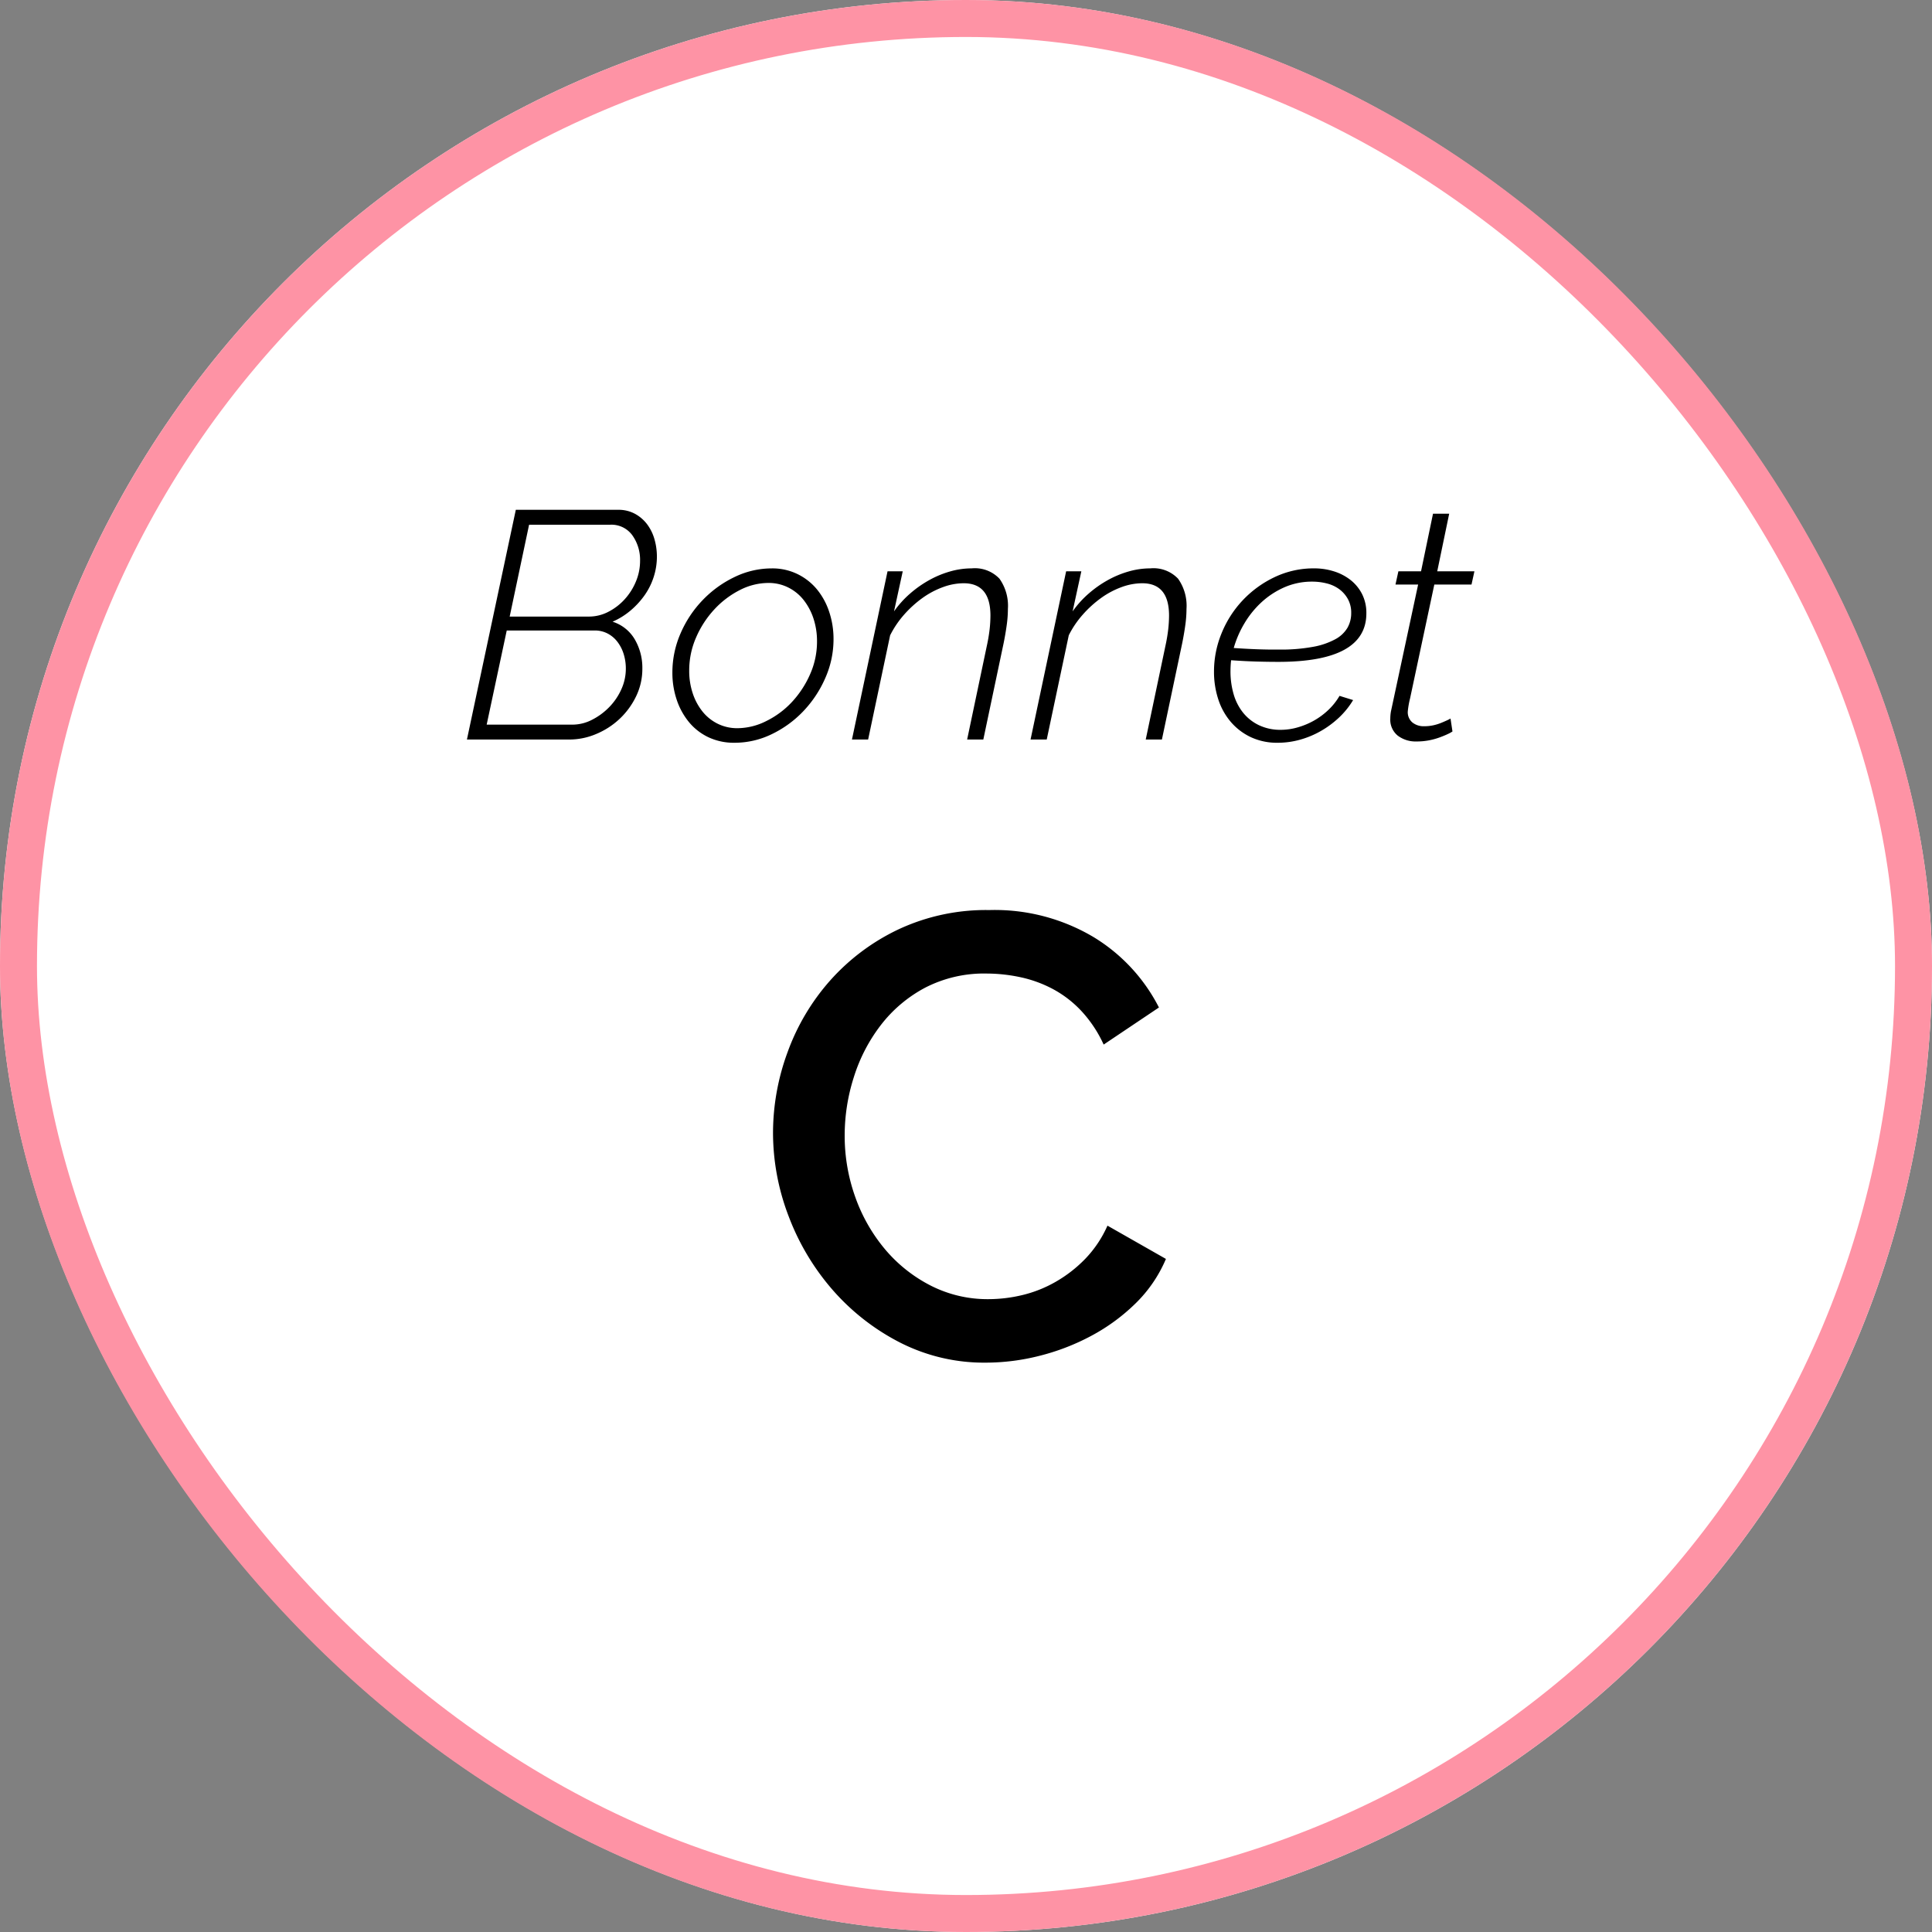
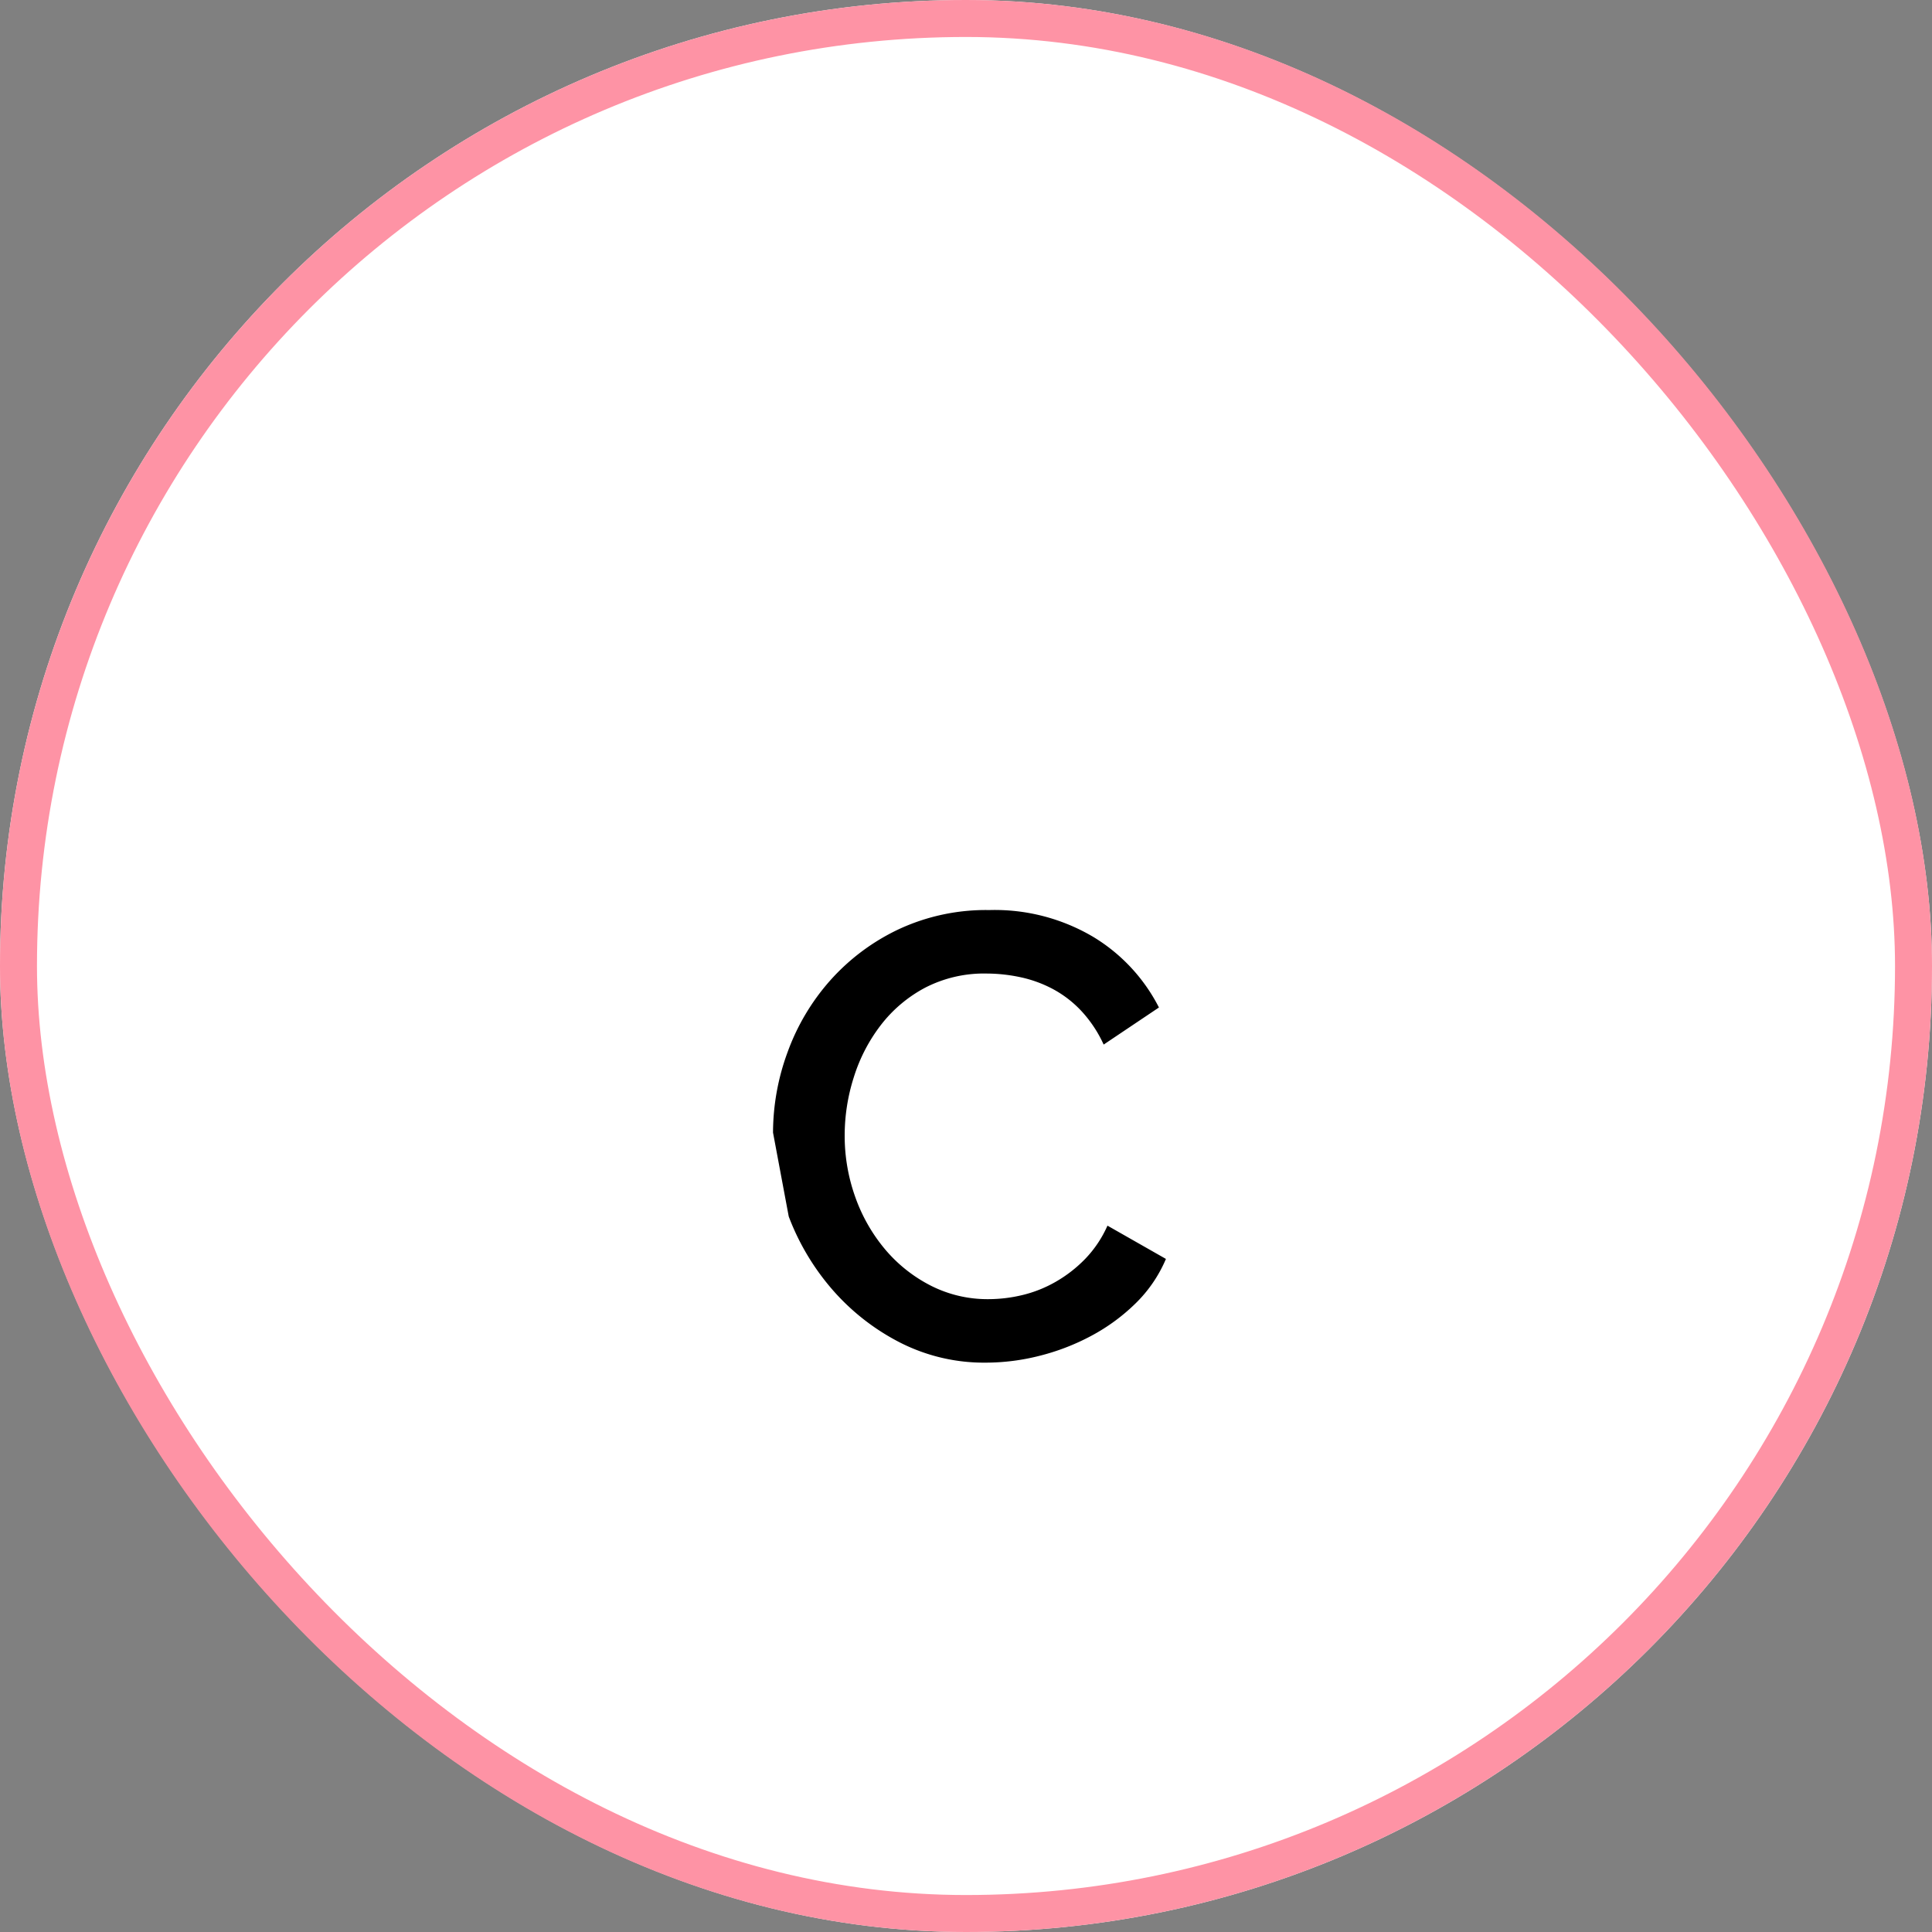
<svg xmlns="http://www.w3.org/2000/svg" viewBox="0 0 209 209" height="209" width="209">
  <rect x="0" y="0" width="209" height="209" fill="#808080" stroke="none" />
  <g transform="translate(-15.134 0.002)" data-name="02" id="_02">
    <g stroke-width="4" stroke="#fe93a5" fill="#fff" transform="translate(15.134 -0.002)" data-name="Rectangle 2372" id="Rectangle_2372">
      <rect stroke="none" rx="104.5" height="209" width="209" />
      <rect fill="none" rx="102.5" height="205" width="205" y="2" x="2" />
    </g>
-     <path transform="translate(119.634 146.998)" d="M-20.876-24.48a25.3,25.3,0,0,1,1.564-8.67,23.967,23.967,0,0,1,4.59-7.752,23.159,23.159,0,0,1,7.378-5.542,22.334,22.334,0,0,1,9.86-2.108A20.92,20.92,0,0,1,13.8-45.628a19,19,0,0,1,7.072,7.616L14.892-34a13.658,13.658,0,0,0-2.448-3.672,11.929,11.929,0,0,0-3.128-2.38A13.453,13.453,0,0,0,5.78-41.31a17.711,17.711,0,0,0-3.536-.374,13.9,13.9,0,0,0-6.664,1.53,14.791,14.791,0,0,0-4.794,4.046,18.068,18.068,0,0,0-2.924,5.644,20.709,20.709,0,0,0-.986,6.256,19.639,19.639,0,0,0,1.156,6.732,18.24,18.24,0,0,0,3.23,5.644,15.888,15.888,0,0,0,4.93,3.91A13.527,13.527,0,0,0,2.448-6.46,15.792,15.792,0,0,0,6.086-6.9,13.586,13.586,0,0,0,9.69-8.33a14.442,14.442,0,0,0,3.2-2.482,12.4,12.4,0,0,0,2.414-3.6l6.324,3.6A14.762,14.762,0,0,1,18.36-6.018a20.824,20.824,0,0,1-4.76,3.5A24.4,24.4,0,0,1,7.99-.34,23.657,23.657,0,0,1,2.176.408,20.007,20.007,0,0,1-7.14-1.768a24.465,24.465,0,0,1-7.276-5.678,26.161,26.161,0,0,1-4.76-7.956A25.266,25.266,0,0,1-20.876-24.48Z" data-name="Tracé 144742" id="Tracé_144742" />
-     <path transform="translate(119.634 79.998)" d="M-48.7-24.85h11.06a3.722,3.722,0,0,1,1.838.437,4.119,4.119,0,0,1,1.313,1.137,4.935,4.935,0,0,1,.788,1.61,6.785,6.785,0,0,1,.263,1.89,7.141,7.141,0,0,1-.35,2.2,7.267,7.267,0,0,1-1,1.995,8.824,8.824,0,0,1-1.522,1.645,7.8,7.8,0,0,1-1.925,1.19,4.261,4.261,0,0,1,2.4,1.907,6.076,6.076,0,0,1,.823,3.168,6.778,6.778,0,0,1-.682,3.01,8.255,8.255,0,0,1-1.785,2.433A8.424,8.424,0,0,1-40-.6a7.4,7.4,0,0,1-2.888.6h-11.1Zm6.125,23.24a4.621,4.621,0,0,0,2.118-.525A7.06,7.06,0,0,0-38.6-3.5a6.628,6.628,0,0,0,1.312-1.925,5.387,5.387,0,0,0,.49-2.24A5.3,5.3,0,0,0-37.03-9.24a4.219,4.219,0,0,0-.665-1.312,3.2,3.2,0,0,0-1.067-.91,2.953,2.953,0,0,0-1.4-.333h-9.52L-51.853-1.61Zm1.785-11.69a4.535,4.535,0,0,0,2.083-.507,6.189,6.189,0,0,0,1.768-1.347,6.6,6.6,0,0,0,1.225-1.925,5.738,5.738,0,0,0,.455-2.24A4.554,4.554,0,0,0-36.1-22.1a2.784,2.784,0,0,0-2.38-1.137h-8.785l-2.1,9.94ZM-25.043.35A6.444,6.444,0,0,1-27.86-.245a6.14,6.14,0,0,1-2.1-1.628,7.569,7.569,0,0,1-1.33-2.415,9.084,9.084,0,0,1-.472-2.957A10.535,10.535,0,0,1-30.87-11.5a12.091,12.091,0,0,1,2.4-3.6,11.871,11.871,0,0,1,3.447-2.485,9.2,9.2,0,0,1,4.007-.927,6.208,6.208,0,0,1,2.783.612,6.334,6.334,0,0,1,2.1,1.645,7.535,7.535,0,0,1,1.33,2.432,9.242,9.242,0,0,1,.472,2.975,10.331,10.331,0,0,1-.892,4.2A12.336,12.336,0,0,1-17.6-3.062,11.715,11.715,0,0,1-21.018-.577,9.163,9.163,0,0,1-25.043.35Zm.315-1.575A7.009,7.009,0,0,0-21.6-2,9.529,9.529,0,0,0-18.83-4.06a10.717,10.717,0,0,0,1.96-2.992,8.672,8.672,0,0,0,.753-3.553A7.811,7.811,0,0,0-16.5-13.09,6.5,6.5,0,0,0-17.57-15.1a4.9,4.9,0,0,0-1.663-1.348,4.707,4.707,0,0,0-2.135-.49,6.8,6.8,0,0,0-3.1.77,9.785,9.785,0,0,0-2.748,2.082A10.7,10.7,0,0,0-29.19-11.06a8.876,8.876,0,0,0-.753,3.605,7.651,7.651,0,0,0,.385,2.468A6.31,6.31,0,0,0-28.49-3.01,4.852,4.852,0,0,0-26.845-1.7,4.739,4.739,0,0,0-24.728-1.225ZM-8.487-18.2h1.645l-.945,4.34a10.621,10.621,0,0,1,1.715-1.908,12.03,12.03,0,0,1,2.082-1.47,10.666,10.666,0,0,1,2.275-.945,8.5,8.5,0,0,1,2.328-.332,3.664,3.664,0,0,1,3.01,1.12,5.057,5.057,0,0,1,.91,3.255,12.886,12.886,0,0,1-.122,1.715q-.122.91-.332,1.96L1.873,0H.123L2.257-10.15a17.746,17.746,0,0,0,.3-1.785,13.7,13.7,0,0,0,.087-1.47q0-3.5-2.9-3.5a6.537,6.537,0,0,0-2.24.42A9.124,9.124,0,0,0-4.725-15.3a11.965,11.965,0,0,0-1.978,1.8A10.361,10.361,0,0,0-8.208-11.27L-10.587,0h-1.75Zm19.32,0h1.645l-.945,4.34a10.621,10.621,0,0,1,1.715-1.908,12.03,12.03,0,0,1,2.083-1.47,10.665,10.665,0,0,1,2.275-.945,8.5,8.5,0,0,1,2.327-.332,3.664,3.664,0,0,1,3.01,1.12,5.057,5.057,0,0,1,.91,3.255,12.886,12.886,0,0,1-.122,1.715q-.123.91-.332,1.96L21.193,0h-1.75l2.135-10.15a17.746,17.746,0,0,0,.3-1.785,13.7,13.7,0,0,0,.087-1.47q0-3.5-2.905-3.5a6.537,6.537,0,0,0-2.24.42A9.124,9.124,0,0,0,14.6-15.3a11.965,11.965,0,0,0-1.977,1.8,10.361,10.361,0,0,0-1.505,2.223L8.733,0H6.983ZM33.723.35A6.68,6.68,0,0,1,30.8-.262a6.5,6.5,0,0,1-2.17-1.662,7.149,7.149,0,0,1-1.347-2.45,9.567,9.567,0,0,1-.455-2.975A10.866,10.866,0,0,1,27.65-11.5a11.481,11.481,0,0,1,2.292-3.57,11.53,11.53,0,0,1,3.448-2.5,9.814,9.814,0,0,1,4.288-.945,7.044,7.044,0,0,1,2.1.315,5.618,5.618,0,0,1,1.8.927,4.571,4.571,0,0,1,1.26,1.522,4.493,4.493,0,0,1,.472,2.1q0,5.25-9.52,5.25-1.12,0-2.362-.035t-2.748-.14q-.035.28-.052.595t-.017.6a8.816,8.816,0,0,0,.333,2.45A5.742,5.742,0,0,0,29.96-2.922a4.945,4.945,0,0,0,1.715,1.365,5.372,5.372,0,0,0,2.4.508,6.606,6.606,0,0,0,1.8-.263,8.082,8.082,0,0,0,1.767-.735A7.809,7.809,0,0,0,39.2-3.2a6.872,6.872,0,0,0,1.207-1.523l1.47.455a8.8,8.8,0,0,1-1.522,1.89A10.405,10.405,0,0,1,38.4-.928a9.838,9.838,0,0,1-2.257.945A8.934,8.934,0,0,1,33.723.35Zm3.745-17.43a7.39,7.39,0,0,0-3.028.613,9.009,9.009,0,0,0-2.467,1.61,10.119,10.119,0,0,0-1.855,2.293A11.081,11.081,0,0,0,28.963-9.9q1.47.1,2.642.14T33.9-9.73a19.027,19.027,0,0,0,3.658-.3,7.961,7.961,0,0,0,2.4-.823,3.389,3.389,0,0,0,1.313-1.242,3.2,3.2,0,0,0,.4-1.593,3.033,3.033,0,0,0-.368-1.523,3.337,3.337,0,0,0-.945-1.067,3.853,3.853,0,0,0-1.347-.612A6.328,6.328,0,0,0,37.468-17.08ZM48.737.21a3.194,3.194,0,0,1-2.03-.63A2.212,2.212,0,0,1,45.9-2.275q0-.175.017-.368t.053-.4l2.94-13.72h-2.45l.315-1.435h2.45l1.295-6.23h1.75L50.978-18.2H55l-.315,1.435H50.662L48.037-4.445a9.5,9.5,0,0,0-.245,1.4A1.448,1.448,0,0,0,48.3-1.837a1.937,1.937,0,0,0,1.243.4,4.588,4.588,0,0,0,1-.1A5.306,5.306,0,0,0,51.4-1.8q.385-.158.647-.28a3.116,3.116,0,0,0,.368-.192l.21,1.4a3.323,3.323,0,0,1-.507.28q-.367.175-.892.368a7.534,7.534,0,0,1-1.155.315A6.959,6.959,0,0,1,48.737.21Z" data-name="Tracé 144741" id="Tracé_144741" />
+     <path transform="translate(119.634 146.998)" d="M-20.876-24.48a25.3,25.3,0,0,1,1.564-8.67,23.967,23.967,0,0,1,4.59-7.752,23.159,23.159,0,0,1,7.378-5.542,22.334,22.334,0,0,1,9.86-2.108A20.92,20.92,0,0,1,13.8-45.628a19,19,0,0,1,7.072,7.616L14.892-34a13.658,13.658,0,0,0-2.448-3.672,11.929,11.929,0,0,0-3.128-2.38A13.453,13.453,0,0,0,5.78-41.31a17.711,17.711,0,0,0-3.536-.374,13.9,13.9,0,0,0-6.664,1.53,14.791,14.791,0,0,0-4.794,4.046,18.068,18.068,0,0,0-2.924,5.644,20.709,20.709,0,0,0-.986,6.256,19.639,19.639,0,0,0,1.156,6.732,18.24,18.24,0,0,0,3.23,5.644,15.888,15.888,0,0,0,4.93,3.91A13.527,13.527,0,0,0,2.448-6.46,15.792,15.792,0,0,0,6.086-6.9,13.586,13.586,0,0,0,9.69-8.33a14.442,14.442,0,0,0,3.2-2.482,12.4,12.4,0,0,0,2.414-3.6l6.324,3.6A14.762,14.762,0,0,1,18.36-6.018a20.824,20.824,0,0,1-4.76,3.5A24.4,24.4,0,0,1,7.99-.34,23.657,23.657,0,0,1,2.176.408,20.007,20.007,0,0,1-7.14-1.768a24.465,24.465,0,0,1-7.276-5.678,26.161,26.161,0,0,1-4.76-7.956Z" data-name="Tracé 144742" id="Tracé_144742" />
  </g>
</svg>